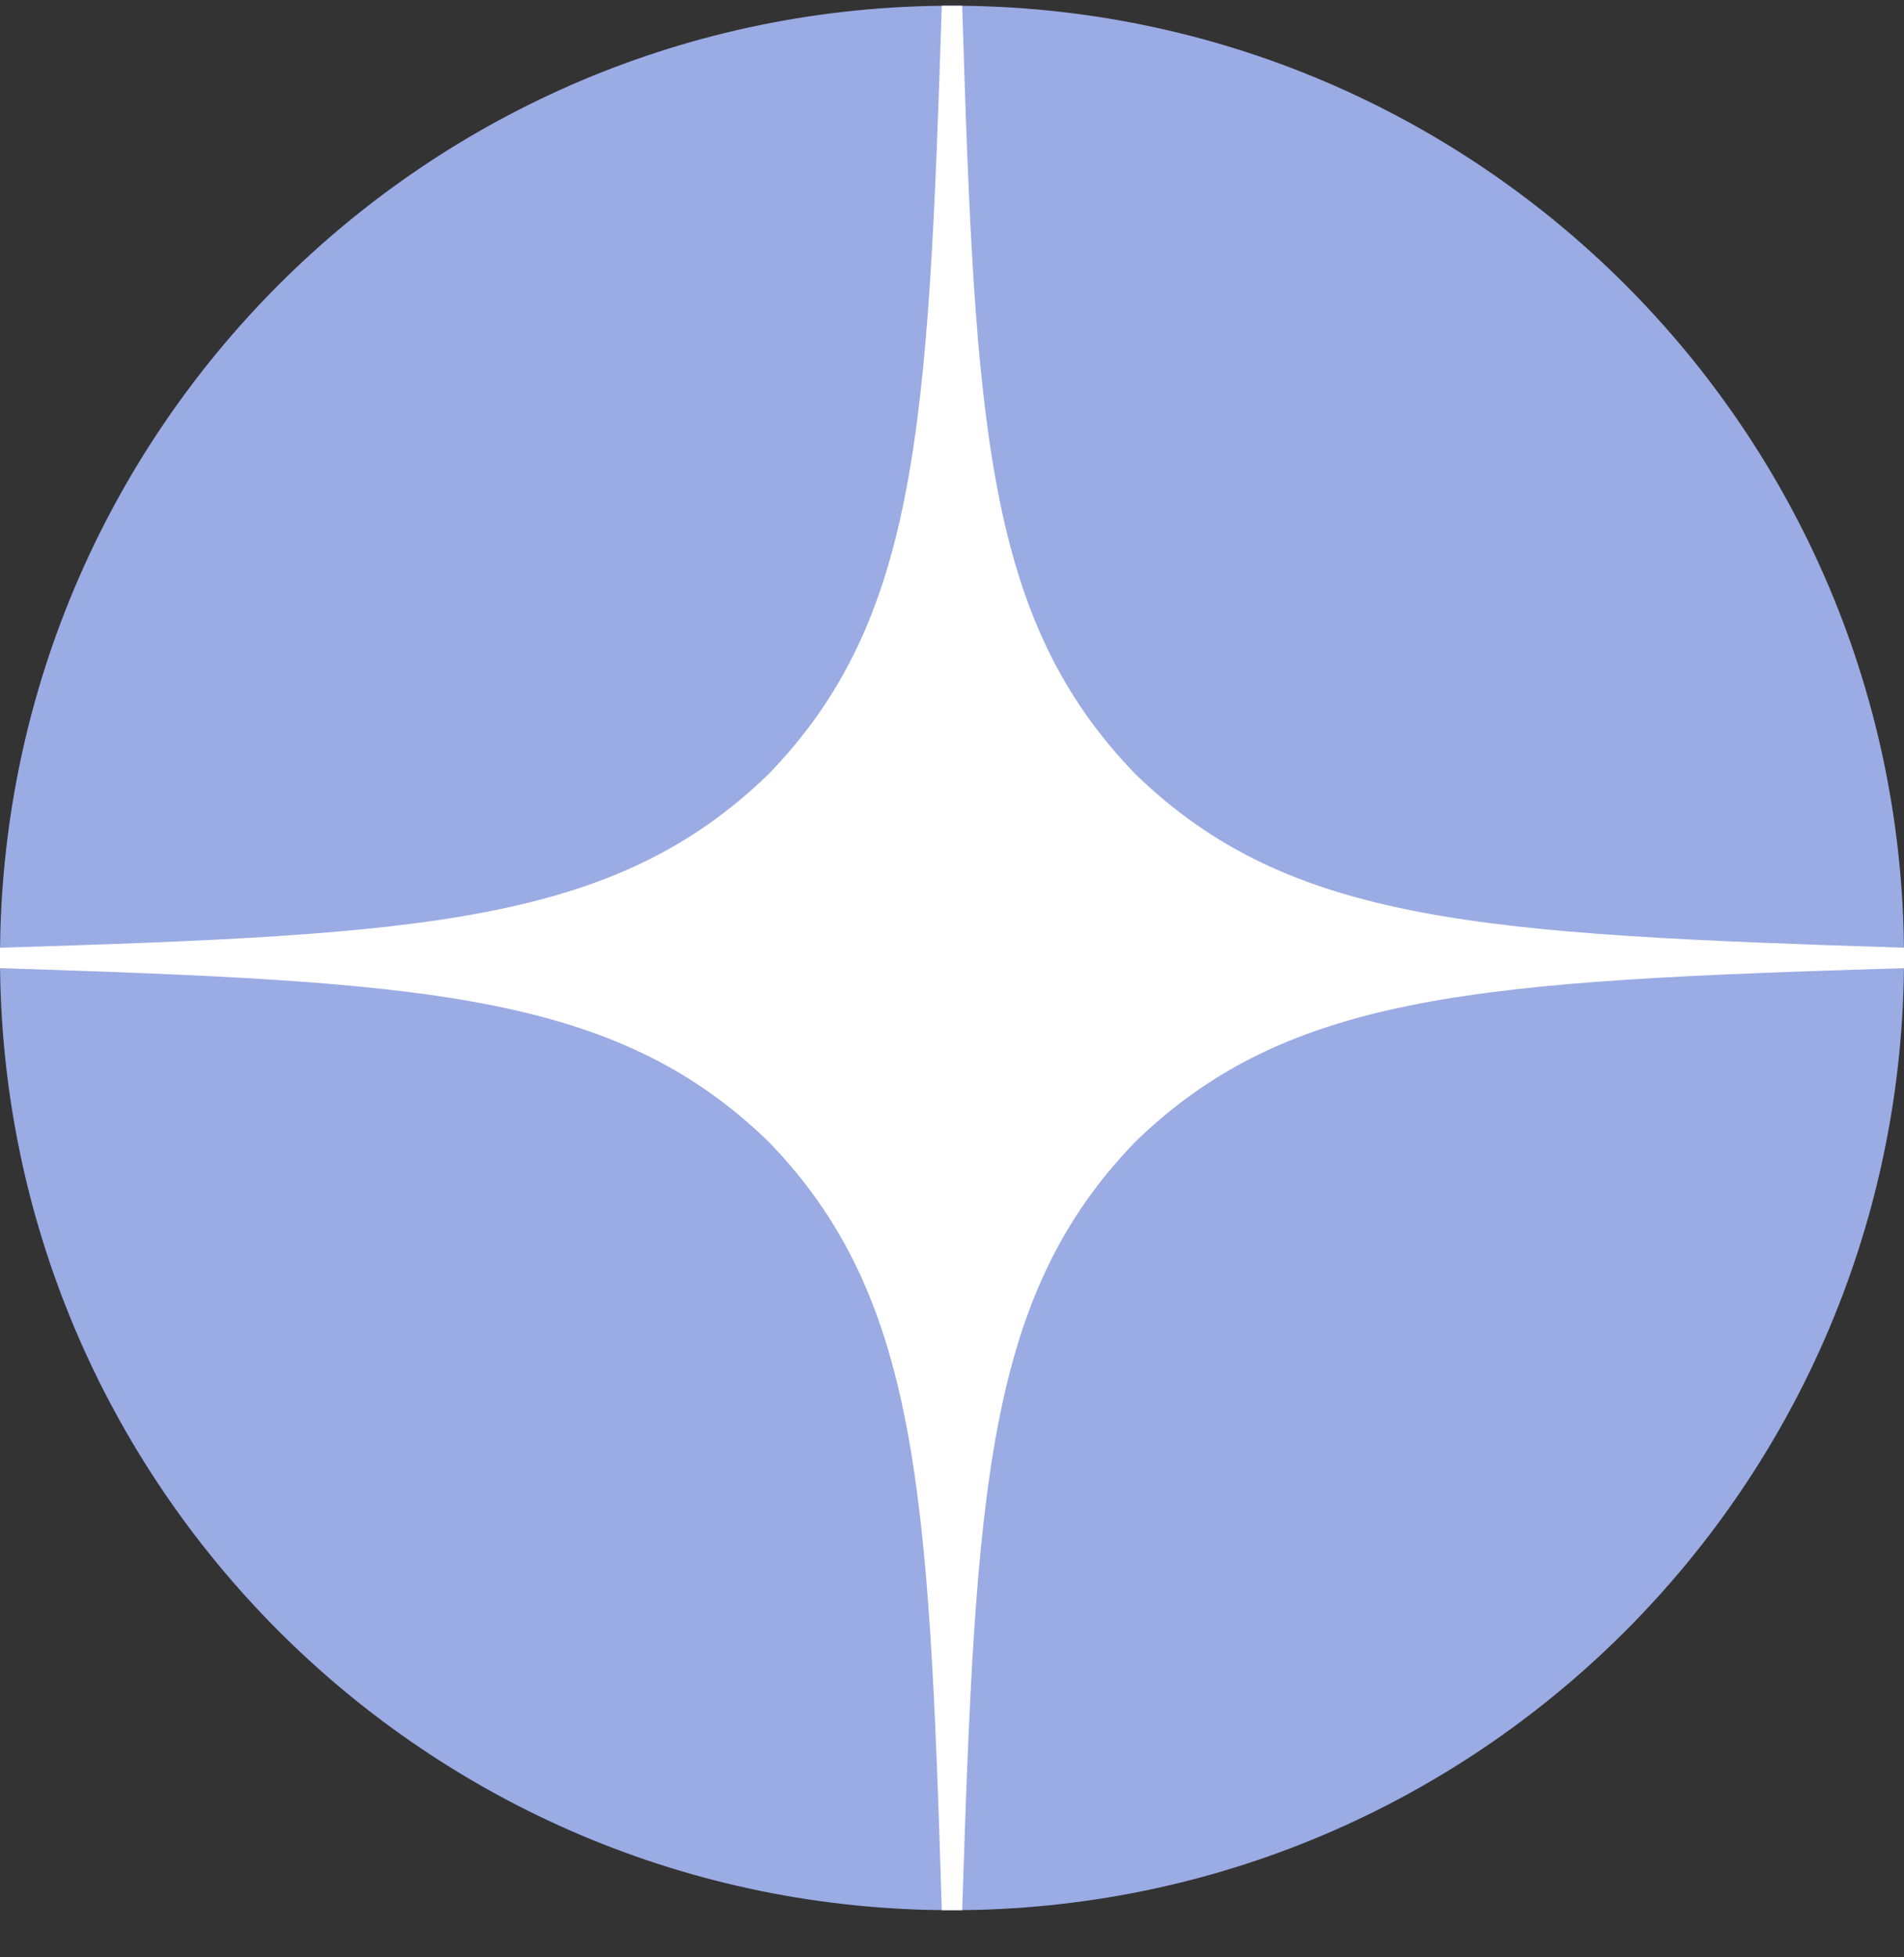
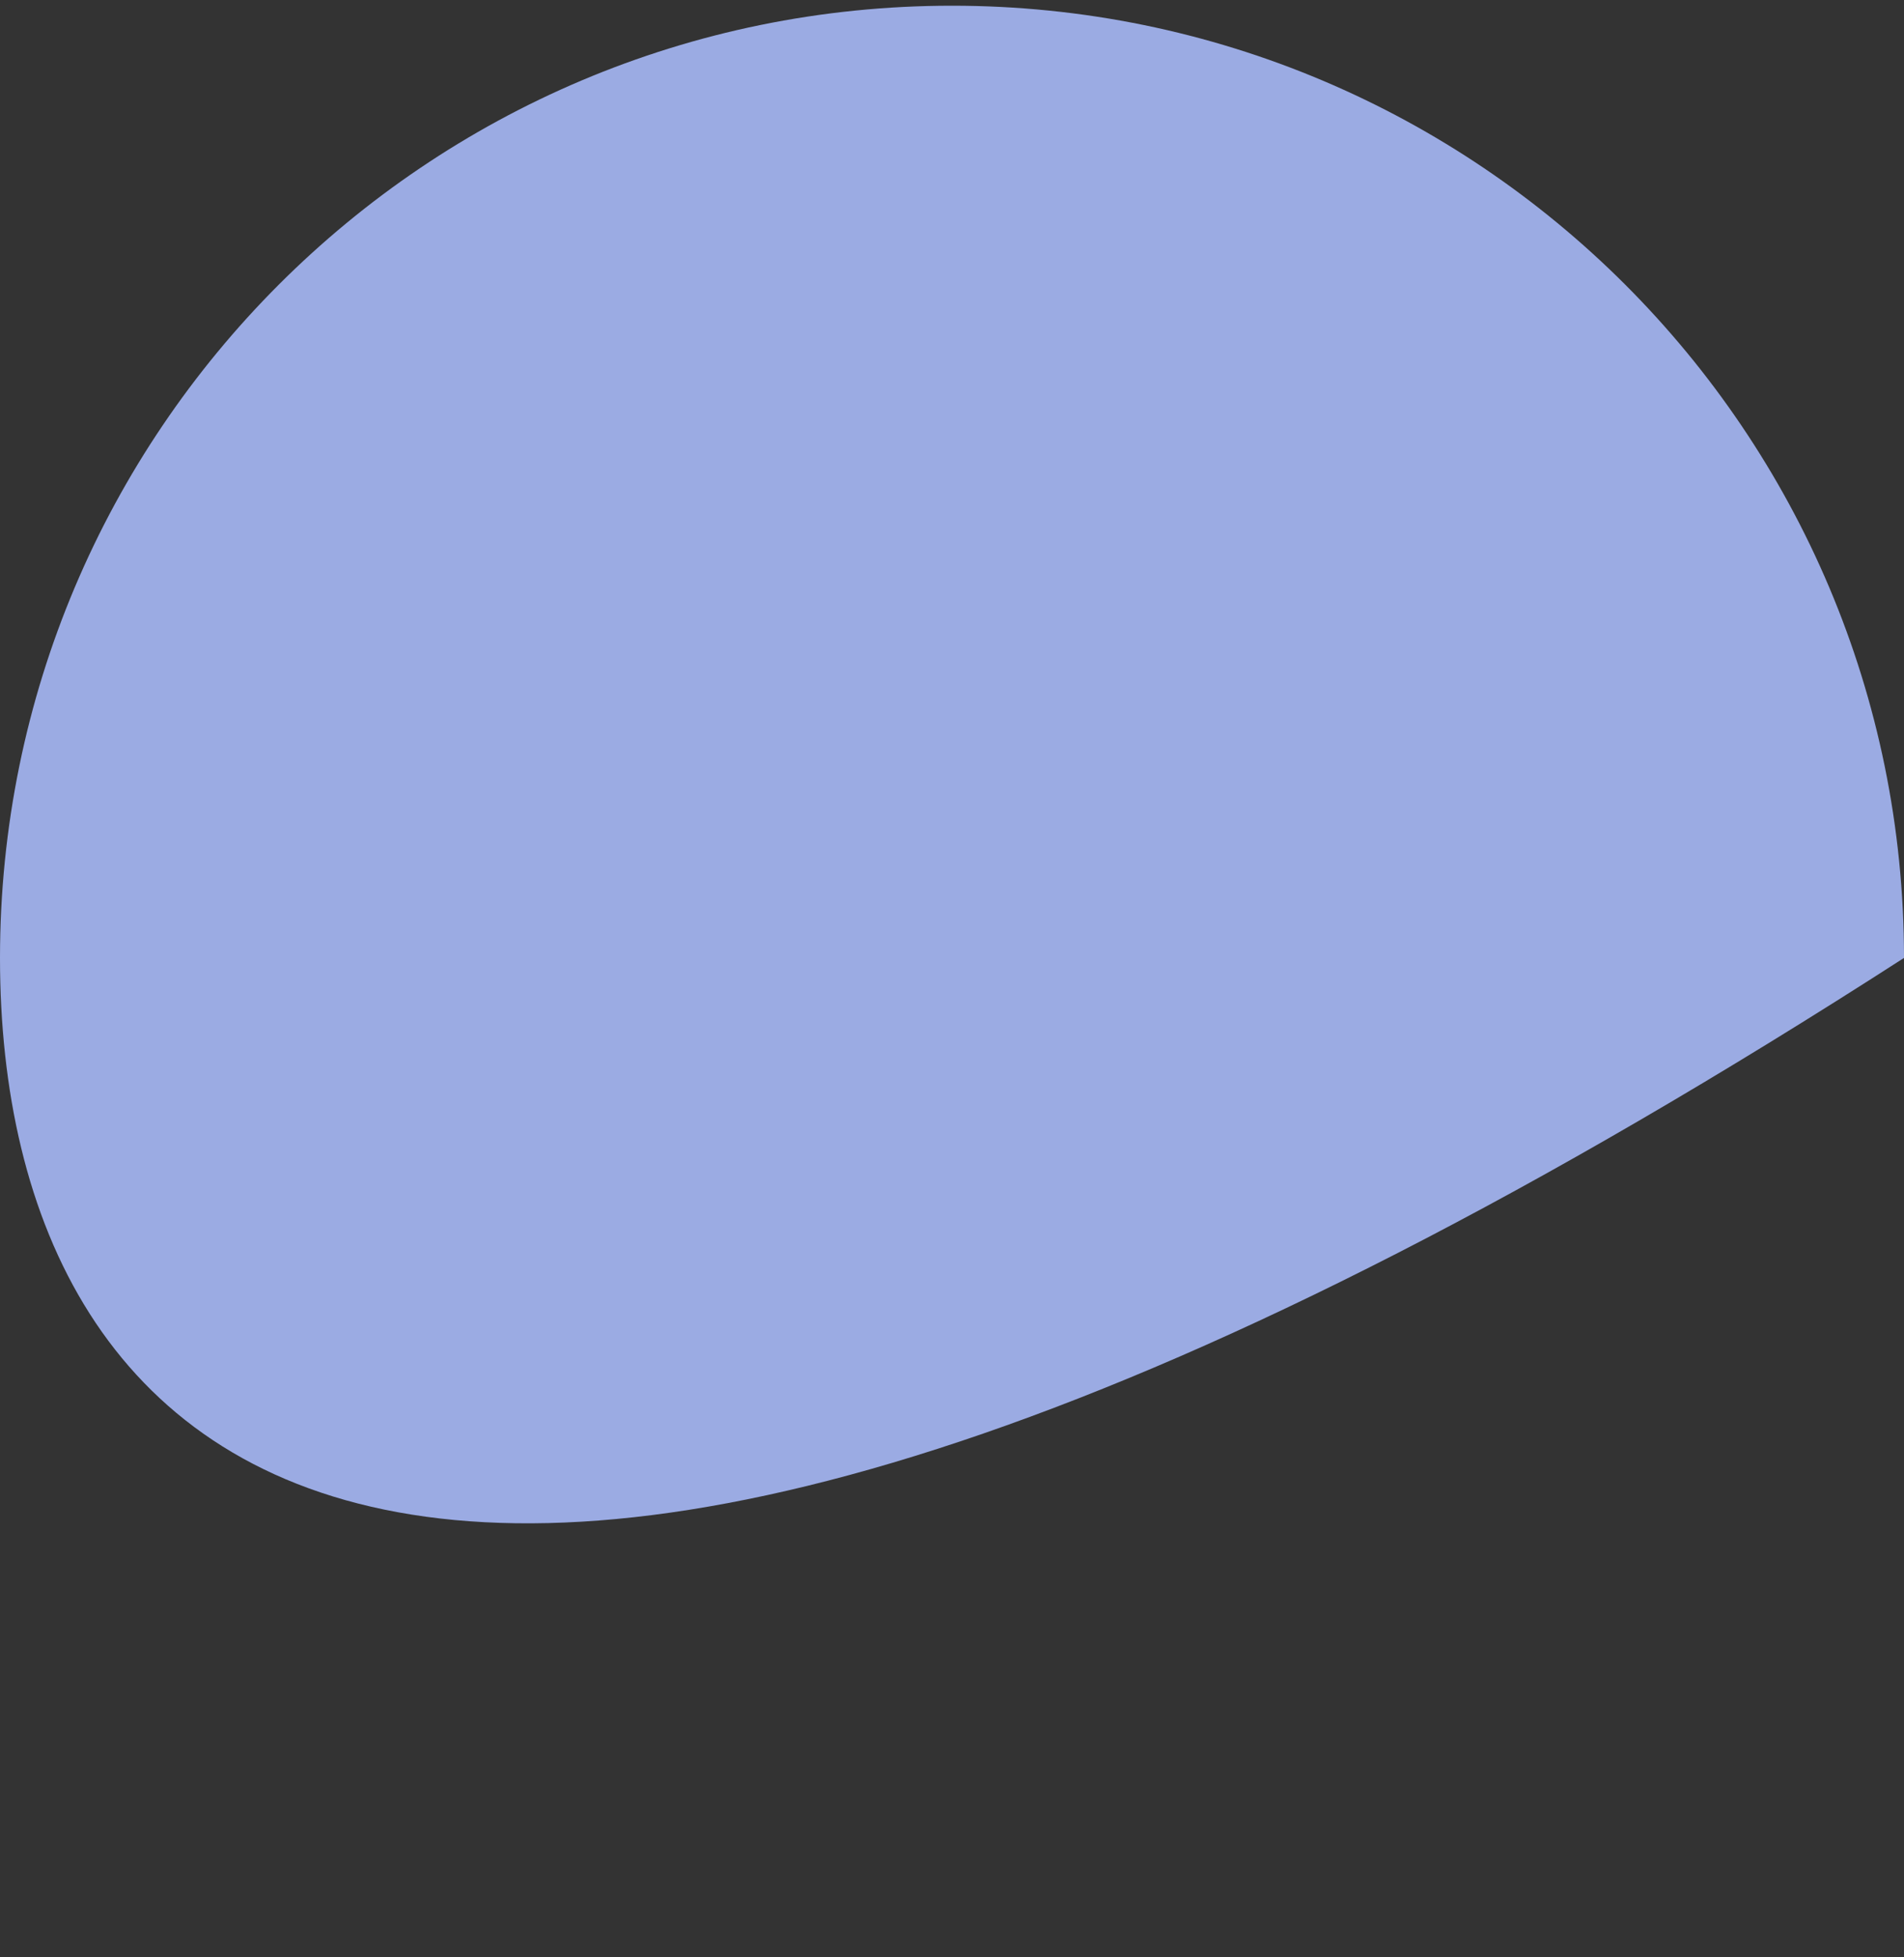
<svg xmlns="http://www.w3.org/2000/svg" width="36" height="37" viewBox="0 0 36 37" fill="none">
  <rect x="0" y="0" width="36" height="37" fill="#333333" stroke="none" />
-   <path d="M36 18.108C36 28.049 27.941 36.109 18 36.109C8.059 36.109 0 28.049 0 18.108C0 8.166 8.059 0.108 18 0.108C27.941 0.108 36 8.166 36 18.108Z" fill="#9BABE3" />
-   <path d="M36 18.301V17.915C28.029 17.658 24.39 17.465 21.471 14.636C18.643 11.718 18.437 8.079 18.193 0.108H17.807C17.55 8.079 17.357 11.718 14.529 14.636C11.61 17.465 7.971 17.671 0 17.915V18.301C7.971 18.558 11.61 18.751 14.529 21.579C17.357 24.498 17.563 28.136 17.807 36.108H18.193C18.45 28.136 18.643 24.498 21.471 21.579C24.39 18.751 28.029 18.545 36 18.301Z" fill="white" />
+   <path d="M36 18.108C8.059 36.109 0 28.049 0 18.108C0 8.166 8.059 0.108 18 0.108C27.941 0.108 36 8.166 36 18.108Z" fill="#9BABE3" />
</svg>